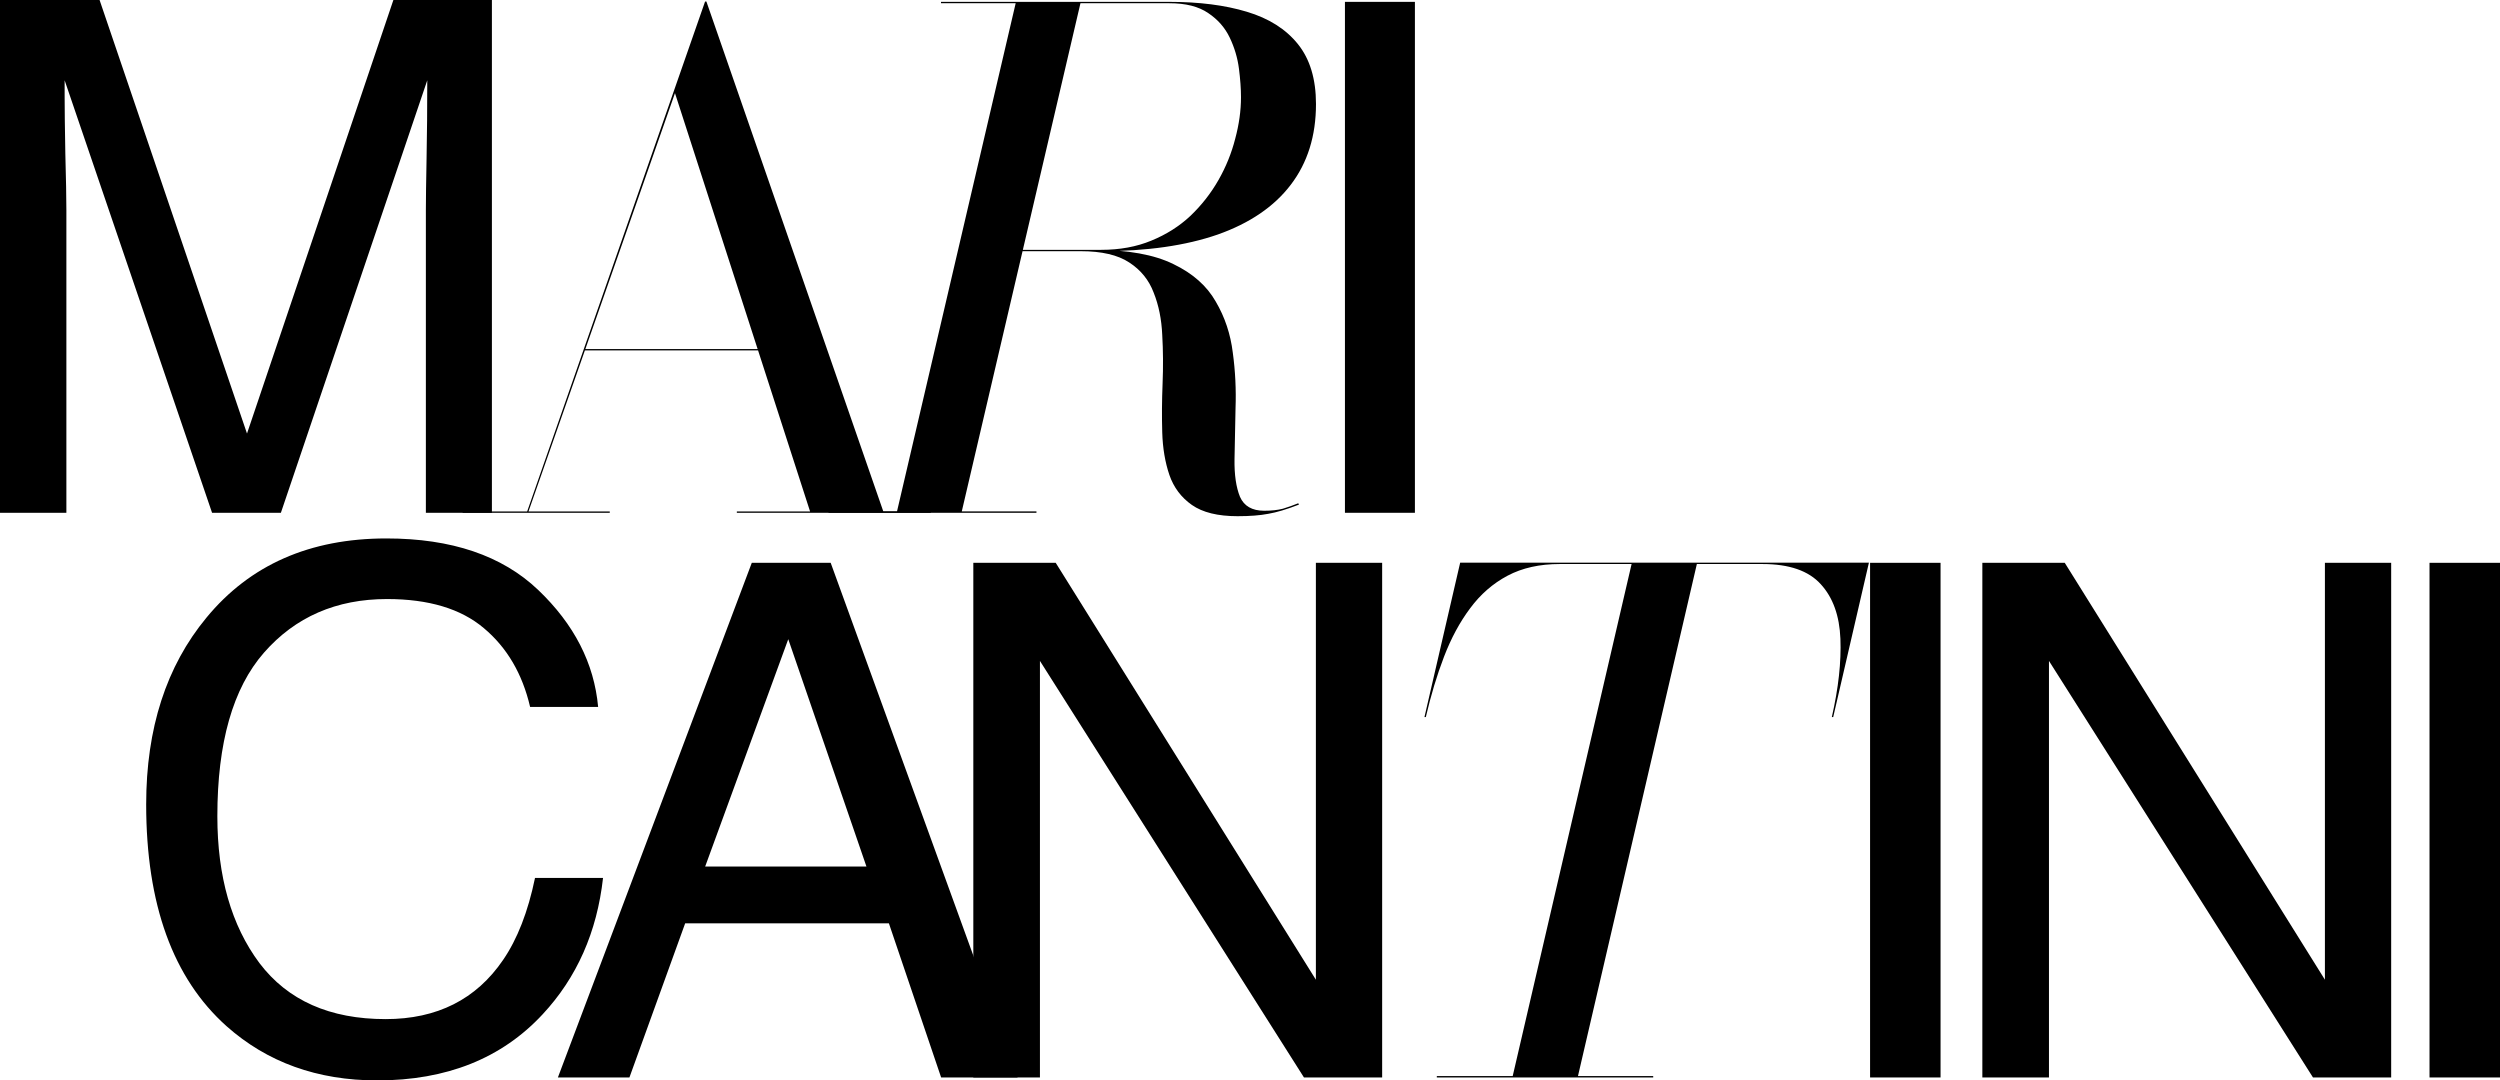
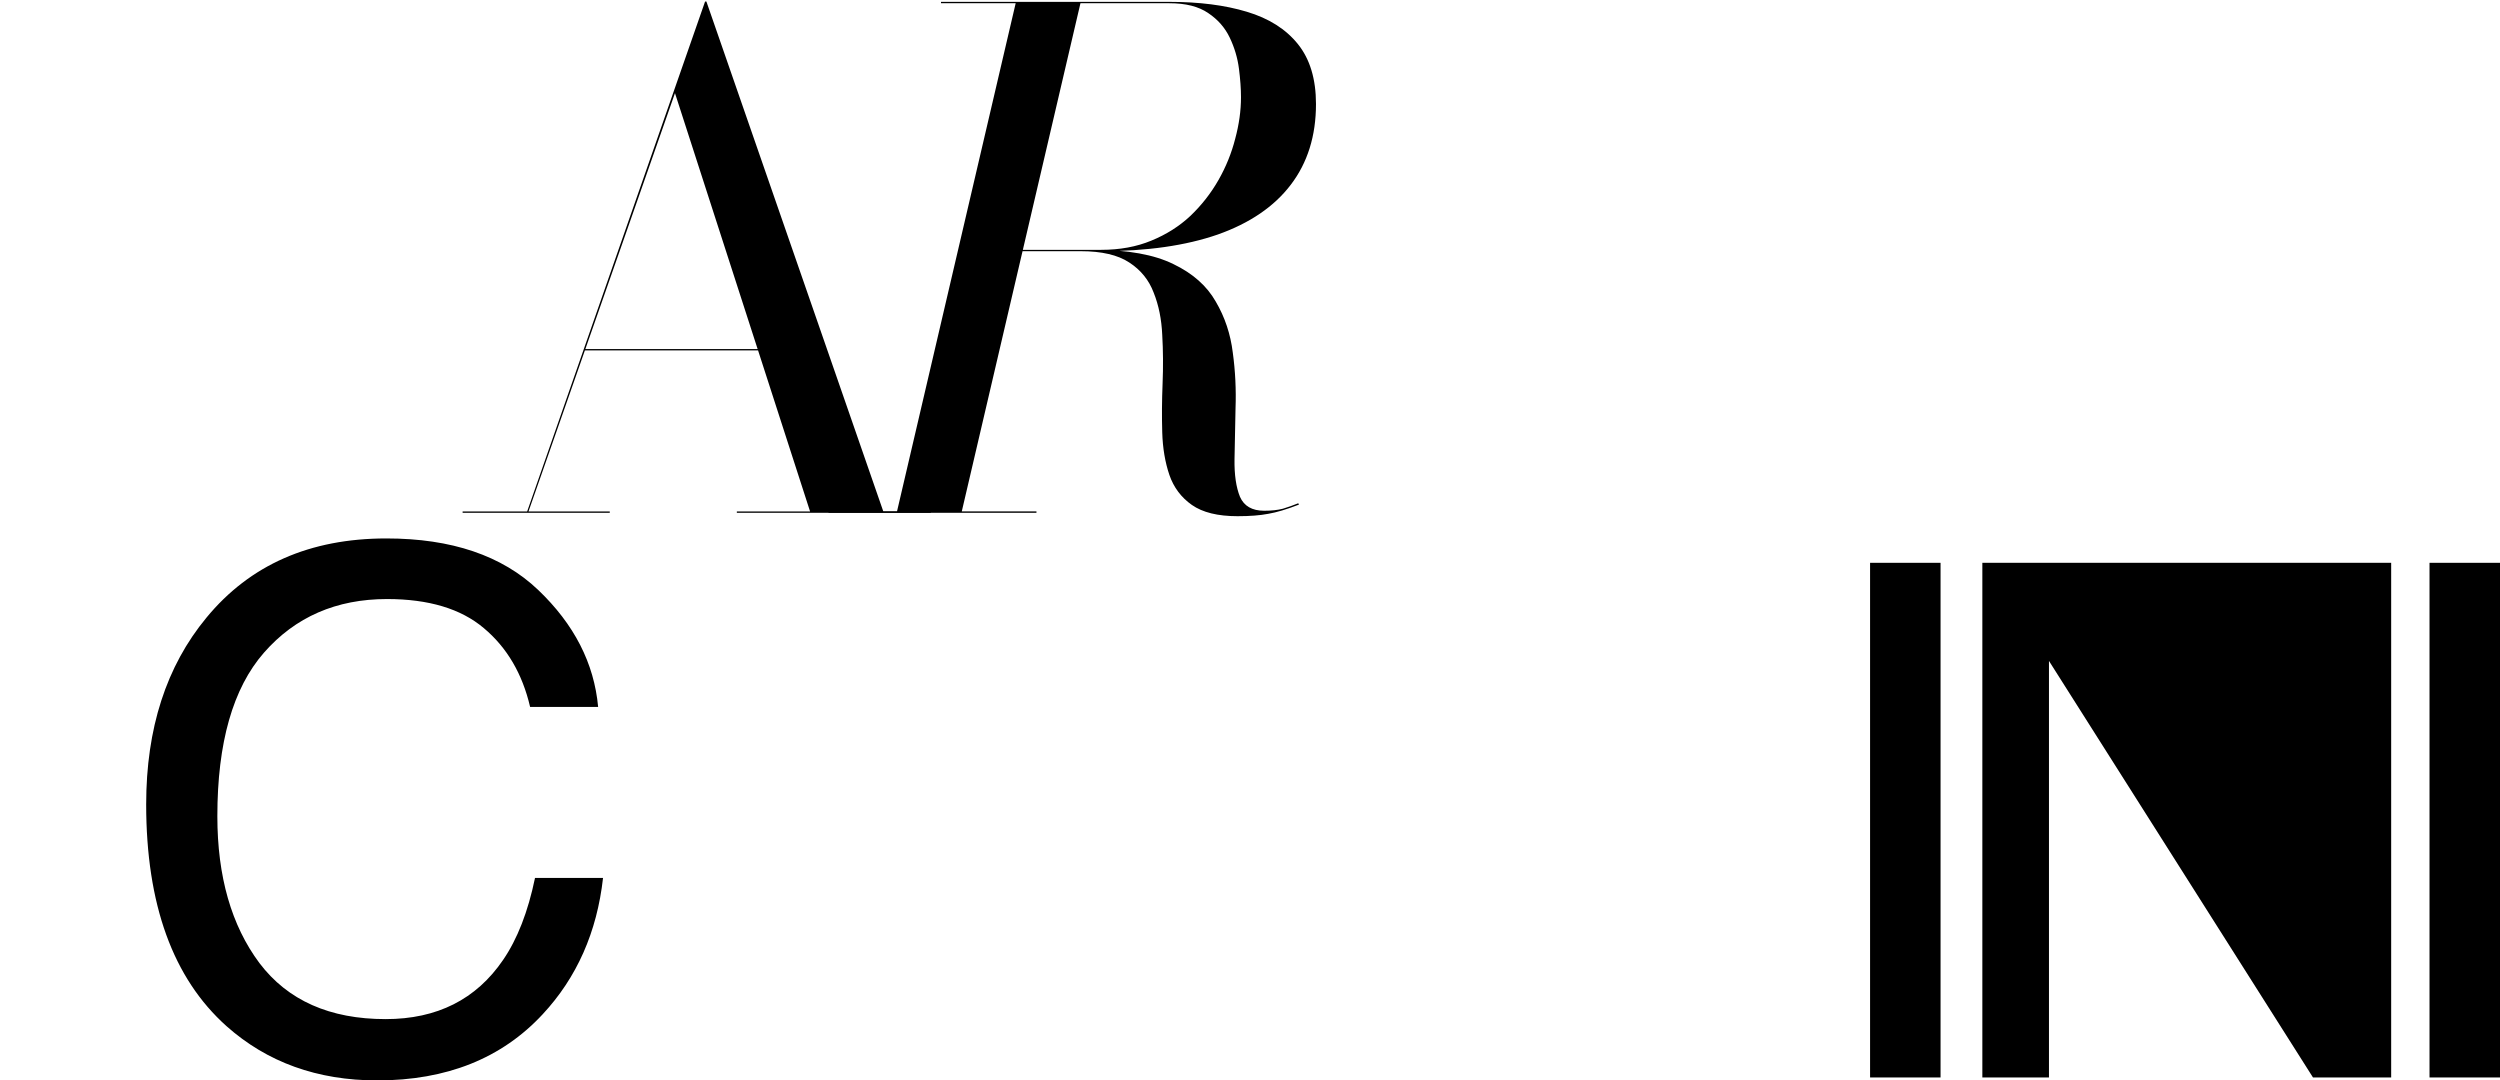
<svg xmlns="http://www.w3.org/2000/svg" width="1113" height="481" viewBox="0 0 1113 481" fill="none">
-   <path d="M0 0H44.328L109.964 193.017L175.134 0H218.995V228.294H189.598V93.556C189.598 88.893 189.702 81.175 189.909 70.4C190.117 59.625 190.221 48.073 190.221 35.744L125.051 228.294H94.41L28.774 35.744V42.737C28.774 48.332 28.878 56.879 29.085 68.379C29.396 79.776 29.552 88.168 29.552 93.556V228.294H0V0Z" fill="black" />
  <path d="M260.15 155.997V155.402H354.839V155.997H260.15ZM314.492 0.693L393.25 227.699H414.392V228.294H328.04V227.699H360.645L300.497 41.453L235.287 227.699H271.465V228.294H205.957V227.699H234.691L313.896 0.693H314.492Z" fill="black" />
  <path d="M399.203 228.294L452.322 0.831H481.157L428.039 228.294H399.203ZM368.85 228.294V227.688H461.428V228.294H368.85ZM550.97 229.811C542.168 229.811 535.389 228.143 530.633 224.807C525.878 221.47 522.539 217.022 520.617 211.462C518.694 205.801 517.632 199.482 517.43 192.507C517.227 185.531 517.278 178.303 517.581 170.822C517.885 163.341 517.834 156.113 517.43 149.137C517.126 142.162 515.861 135.894 513.635 130.333C511.511 124.672 507.868 120.173 502.708 116.837C497.649 113.501 490.466 111.833 481.157 111.833H446.251V111.227H487.228C502.101 111.227 513.838 113.35 522.438 117.596C531.038 121.74 537.311 127.301 541.257 134.276C545.304 141.151 547.834 148.733 548.845 157.022C549.958 165.211 550.363 173.45 550.06 181.74C549.857 189.929 549.705 197.511 549.604 204.486C549.503 211.361 550.312 216.921 552.032 221.167C553.854 225.312 557.445 227.384 562.808 227.384C566.046 227.384 568.828 227.081 571.155 226.475C573.482 225.767 575.759 224.958 577.985 224.048L578.288 224.655C572.825 226.778 568.271 228.143 564.629 228.749C560.987 229.457 556.434 229.811 550.97 229.811ZM446.251 111.833V111.227H490.263C498.56 111.227 505.996 109.862 512.573 107.132C519.251 104.403 525.069 100.713 530.026 96.062C534.984 91.311 539.132 86.003 542.471 80.14C545.81 74.276 548.289 68.16 549.908 61.791C551.628 55.422 552.488 49.255 552.488 43.291C552.488 39.55 552.184 35.304 551.577 30.553C550.97 25.802 549.604 21.202 547.479 16.753C545.355 12.305 542.168 8.666 537.918 5.835C533.669 2.904 527.902 1.438 520.617 1.438H418.933V0.831H520.617C533.871 0.831 545.355 2.297 555.068 5.229C564.882 8.16 572.47 12.963 577.833 19.635C583.195 26.307 585.877 35.203 585.877 46.324C585.877 60.477 582.133 72.457 574.646 82.263C567.26 91.968 556.434 99.348 542.168 104.403C527.901 109.356 510.6 111.833 490.263 111.833H446.251Z" fill="black" />
-   <path d="M598.767 0.827H629.916V228.294H598.767V0.827Z" fill="black" />
  <path d="M172.005 239.713C201.04 239.713 223.57 247.355 239.596 262.641C255.622 277.926 264.52 295.29 266.289 314.735H236.006C232.572 299.97 225.703 288.272 215.401 279.641C205.202 271.011 190.841 266.696 172.317 266.696C149.735 266.696 131.471 274.65 117.526 290.559C103.686 306.364 96.765 330.644 96.765 363.398C96.765 390.225 103.009 412.009 115.497 428.75C128.089 445.387 146.821 453.705 171.693 453.705C194.588 453.705 212.019 444.919 223.986 427.346C230.334 418.092 235.069 405.926 238.191 390.849H268.475C265.769 414.972 256.819 435.196 241.626 451.521C223.414 471.174 198.854 481 167.947 481C141.306 481 118.931 472.941 100.824 456.824C76.993 435.508 65.077 402.599 65.077 358.095C65.077 324.301 74.027 296.59 91.926 274.962C111.282 251.463 137.975 239.713 172.005 239.713Z" fill="black" />
-   <path d="M385.743 385.791L350.933 284.566L313.937 385.791H385.743ZM334.698 250.564H369.821L453.022 479.686H418.992L395.733 411.059H305.039L280.22 479.686H248.375L334.698 250.564Z" fill="black" />
-   <path d="M433.322 250.564H470.005L585.831 436.17V250.564H615.334V479.686H580.524L462.981 294.236V479.686H433.322V250.564Z" fill="black" />
-   <path d="M673.311 479.686L726.528 250.493H755.583L702.367 479.686H673.311ZM639.669 479.686V479.075H736.009V479.686H639.669ZM634.164 319.251L650.068 250.493H832.044L816.14 319.251H815.528C818.485 306.314 819.759 294.702 819.351 284.413C818.943 274.125 816.038 266.027 810.635 260.119C805.232 254.109 796.566 251.104 784.638 251.104H694.415C685.443 251.104 677.695 252.836 671.171 256.299C664.646 259.762 659.09 264.601 654.502 270.815C649.915 276.926 646.041 284.108 642.88 292.359C639.72 300.61 637.018 309.574 634.775 319.251H634.164Z" fill="black" />
  <path d="M832.558 250.564H863.934V479.686H832.558V250.564Z" fill="black" />
-   <path d="M882.541 250.564H919.225L1035.05 436.17V250.564H1064.55V479.686H1029.74L912.2 294.236V386.961V479.686H882.541V250.564Z" fill="black" />
+   <path d="M882.541 250.564H919.225V250.564H1064.55V479.686H1029.74L912.2 294.236V386.961V479.686H882.541V250.564Z" fill="black" />
  <path d="M1081.62 250.564H1113V479.686H1081.62V250.564Z" fill="black" />
</svg>